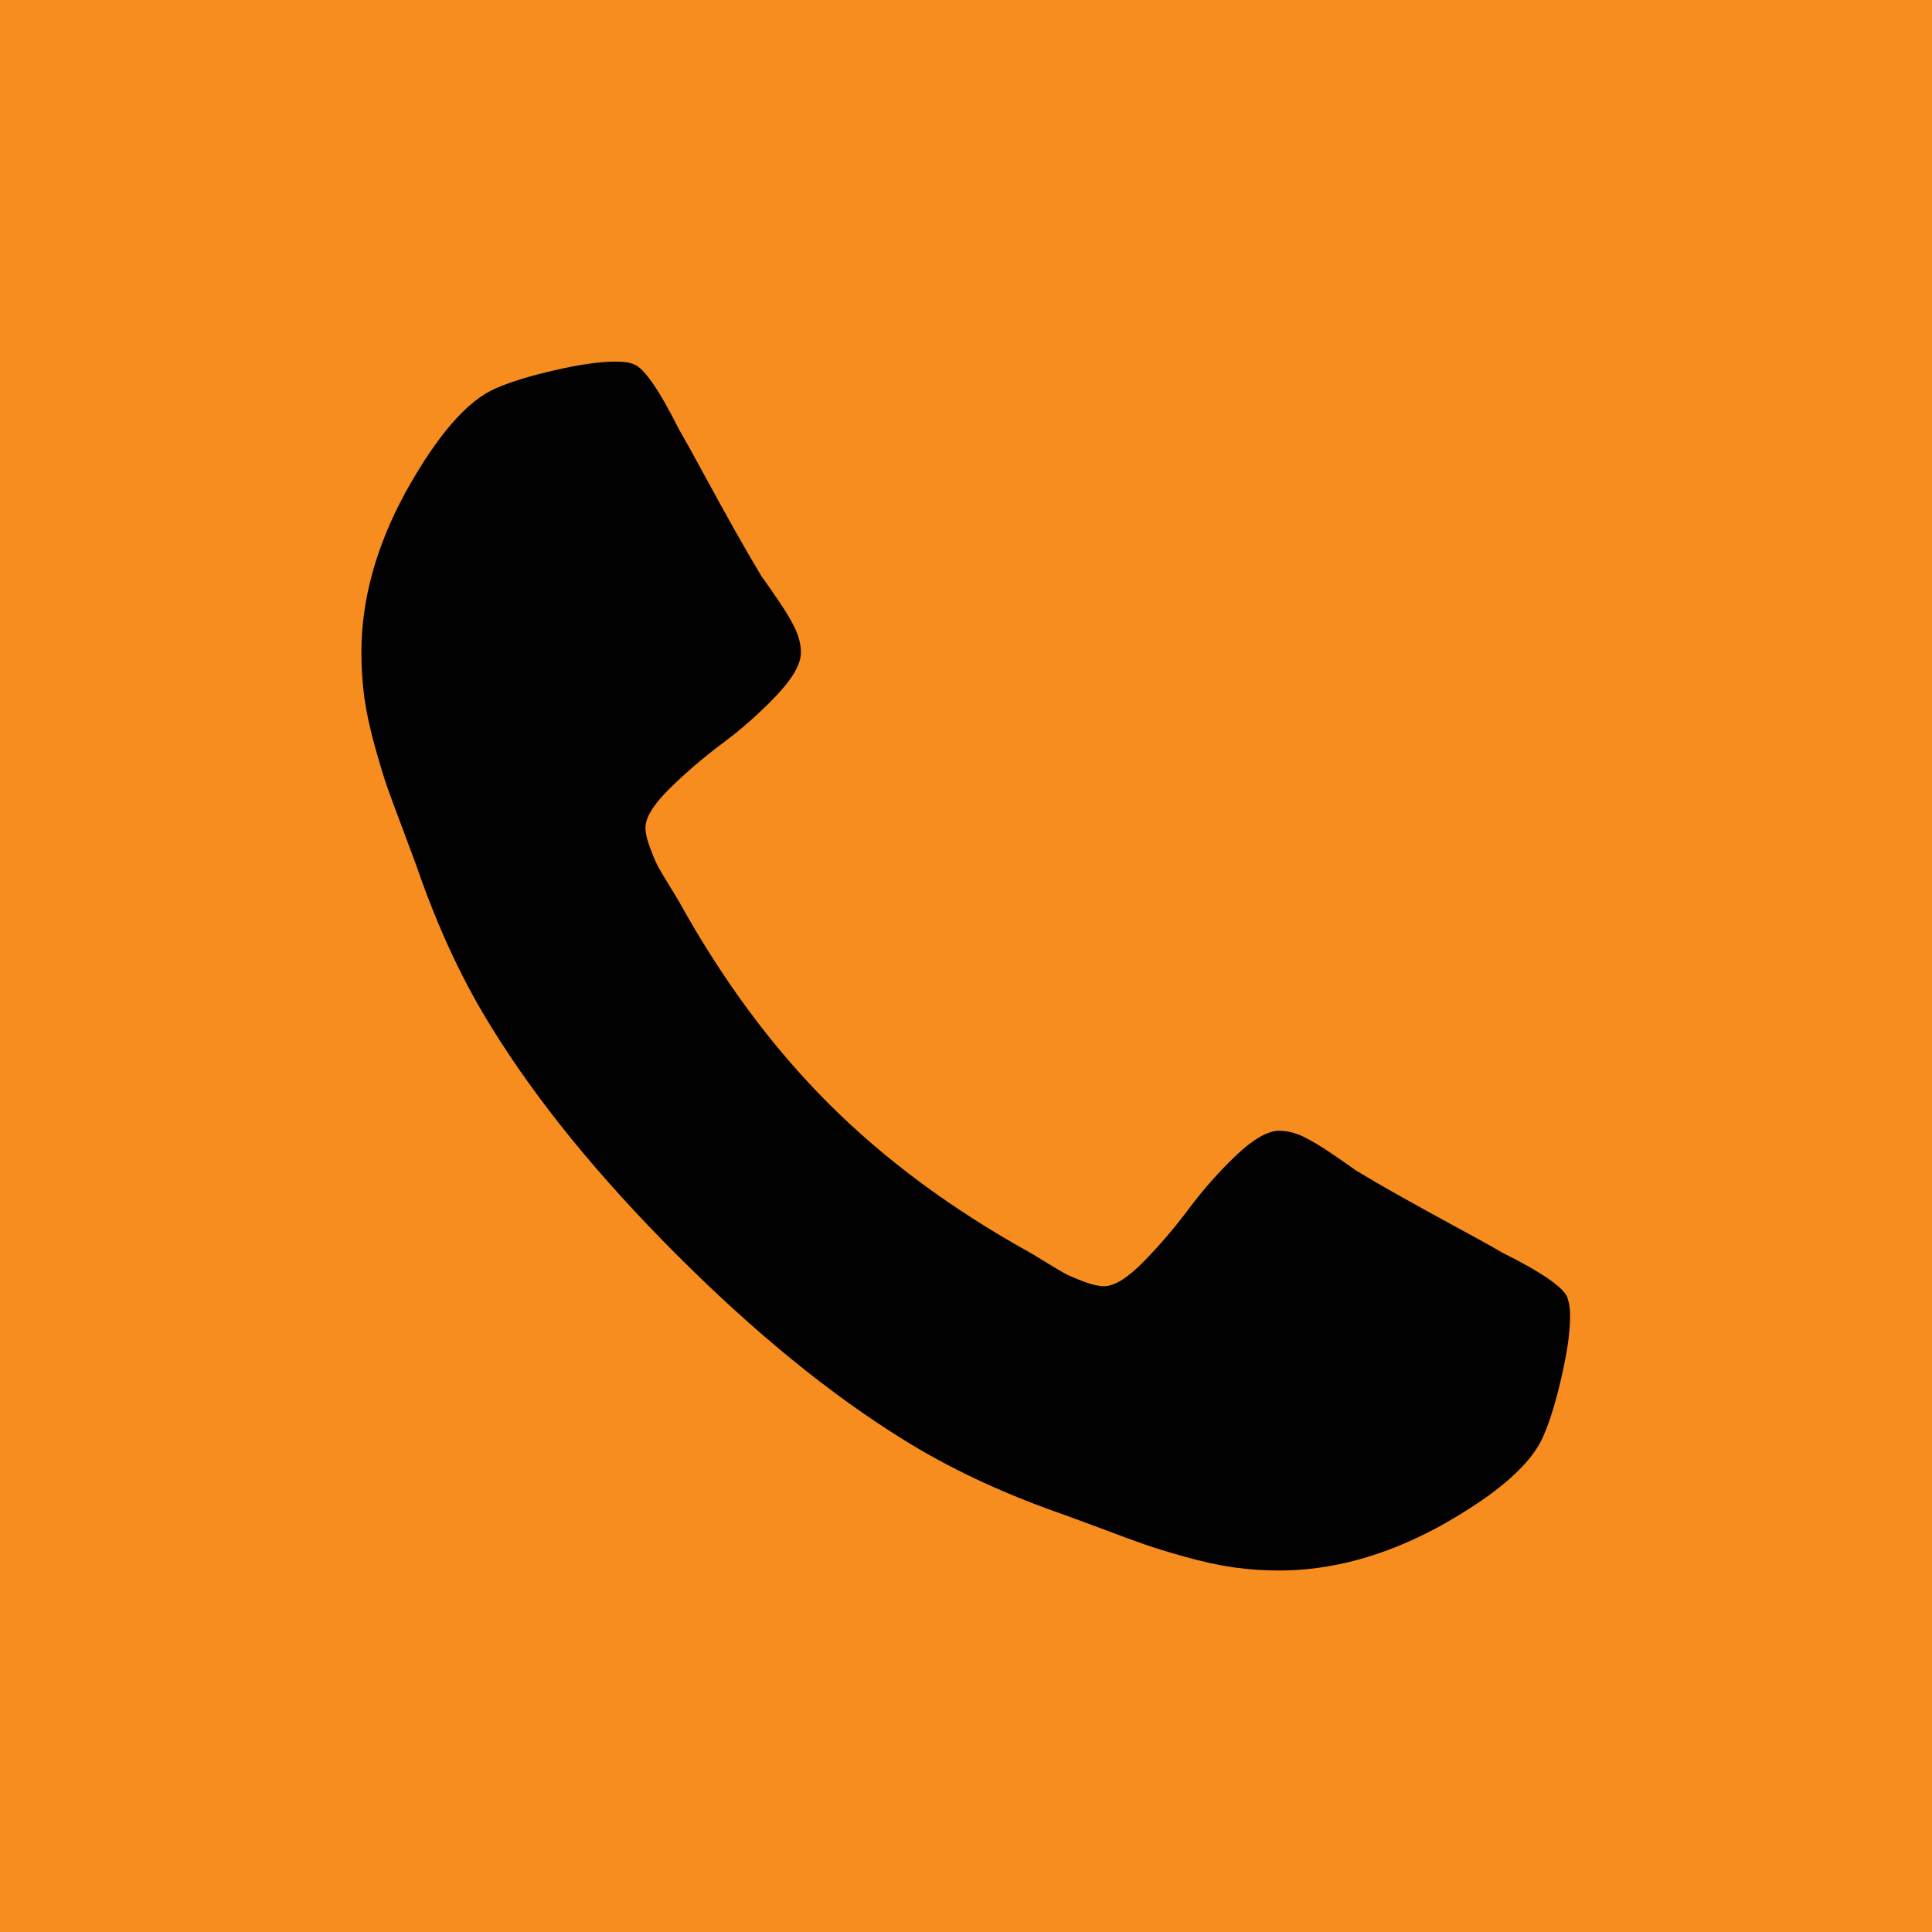
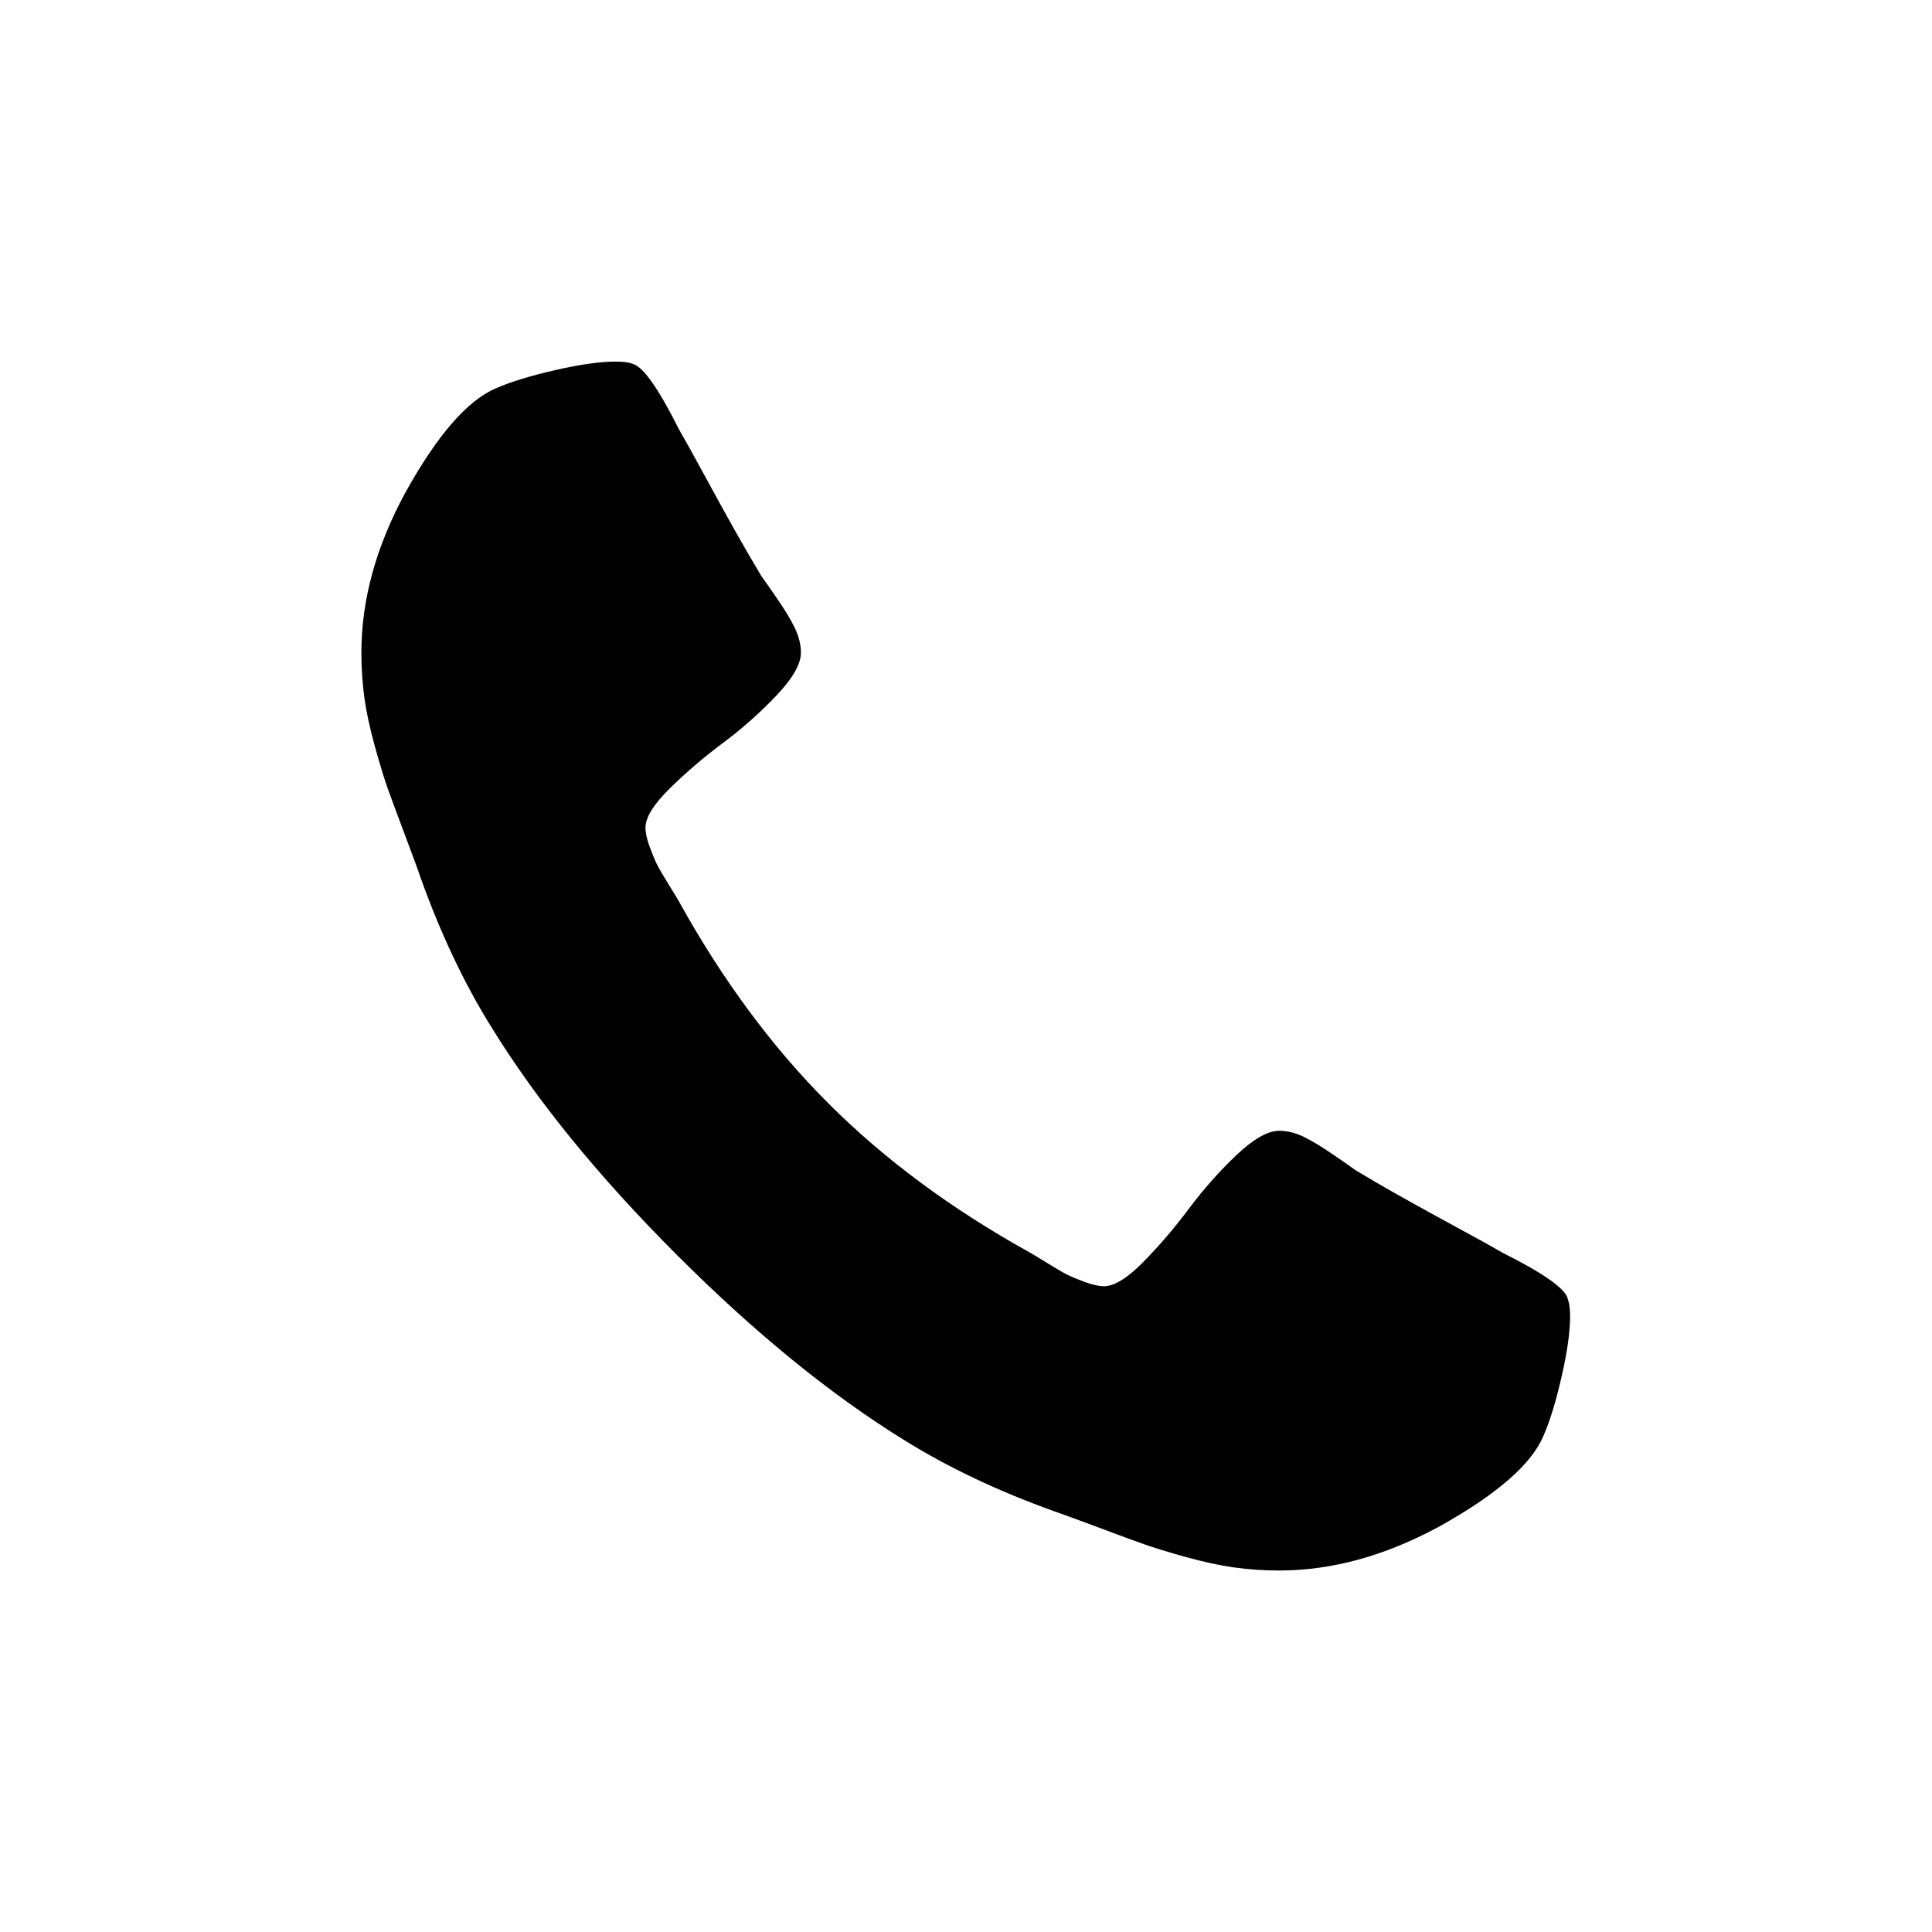
<svg xmlns="http://www.w3.org/2000/svg" id="Layer_2" data-name="Layer 2" viewBox="0 0 189.41 189.41">
  <defs>
    <style>
      .cls-1 {
        fill: #f78d1e;
      }

      .cls-2 {
        fill: #010101;
      }
    </style>
  </defs>
  <g id="Layer_1-2" data-name="Layer 1">
-     <path class="cls-1" d="m189.41,189.41H0V0h189.41v189.41Z" />
    <path class="cls-2" d="m153.69,127.27c-.33-1.01-2.47-2.5-6.4-4.46-1.06-.62-2.58-1.46-4.54-2.52-1.97-1.07-3.75-2.05-5.35-2.95-1.6-.89-3.1-1.77-4.5-2.61-.22-.17-.92-.66-2.1-1.47-1.18-.81-2.17-1.41-2.99-1.81-.81-.39-1.61-.59-2.4-.59-1.12,0-2.52.8-4.21,2.4-1.68,1.6-3.22,3.34-4.63,5.22-1.4,1.88-2.89,3.62-4.46,5.22-1.57,1.6-2.87,2.4-3.87,2.4-.5,0-1.13-.14-1.9-.42-.75-.28-1.33-.52-1.73-.72-.39-.2-1.06-.59-2.02-1.18-.95-.59-1.49-.91-1.6-.97-7.69-4.26-14.28-9.14-19.78-14.64-5.5-5.5-10.38-12.09-14.64-19.78-.06-.12-.38-.65-.97-1.6-.59-.95-.98-1.63-1.18-2.02-.2-.39-.43-.97-.72-1.73-.28-.76-.42-1.39-.42-1.89,0-1.01.8-2.3,2.4-3.87,1.6-1.57,3.34-3.06,5.22-4.46,1.88-1.4,3.62-2.95,5.22-4.63,1.6-1.69,2.4-3.09,2.4-4.21,0-.78-.2-1.58-.59-2.4-.39-.82-.99-1.81-1.81-2.99-.81-1.18-1.3-1.88-1.47-2.1-.84-1.4-1.71-2.9-2.61-4.5-.9-1.6-1.88-3.38-2.95-5.35-1.06-1.96-1.91-3.48-2.52-4.54-1.97-3.92-3.45-6.06-4.46-6.4-.39-.17-.98-.25-1.77-.25-1.51,0-3.49.28-5.93.84-2.44.56-4.36,1.15-5.77,1.77-2.81,1.18-5.78,4.6-8.92,10.27-2.86,5.27-4.29,10.49-4.29,15.65,0,1.51.1,2.99.29,4.42.2,1.43.55,3.05,1.05,4.84.5,1.79.91,3.13,1.22,4,.31.87.88,2.42,1.73,4.67.84,2.24,1.35,3.62,1.51,4.13,1.97,5.5,4.29,10.41,6.99,14.73,4.43,7.18,10.48,14.6,18.14,22.26,7.66,7.66,15.08,13.7,22.26,18.14,4.32,2.69,9.23,5.02,14.73,6.99.5.17,1.88.67,4.13,1.51,2.24.84,3.8,1.42,4.67,1.72.87.31,2.2.72,4,1.23,1.8.5,3.41.85,4.84,1.05,1.43.2,2.9.3,4.41.3,5.16,0,10.38-1.43,15.66-4.29,5.66-3.14,9.09-6.12,10.26-8.92.62-1.4,1.21-3.32,1.77-5.77.56-2.44.84-4.42.84-5.93,0-.79-.09-1.38-.26-1.78h0Z" />
  </g>
</svg>